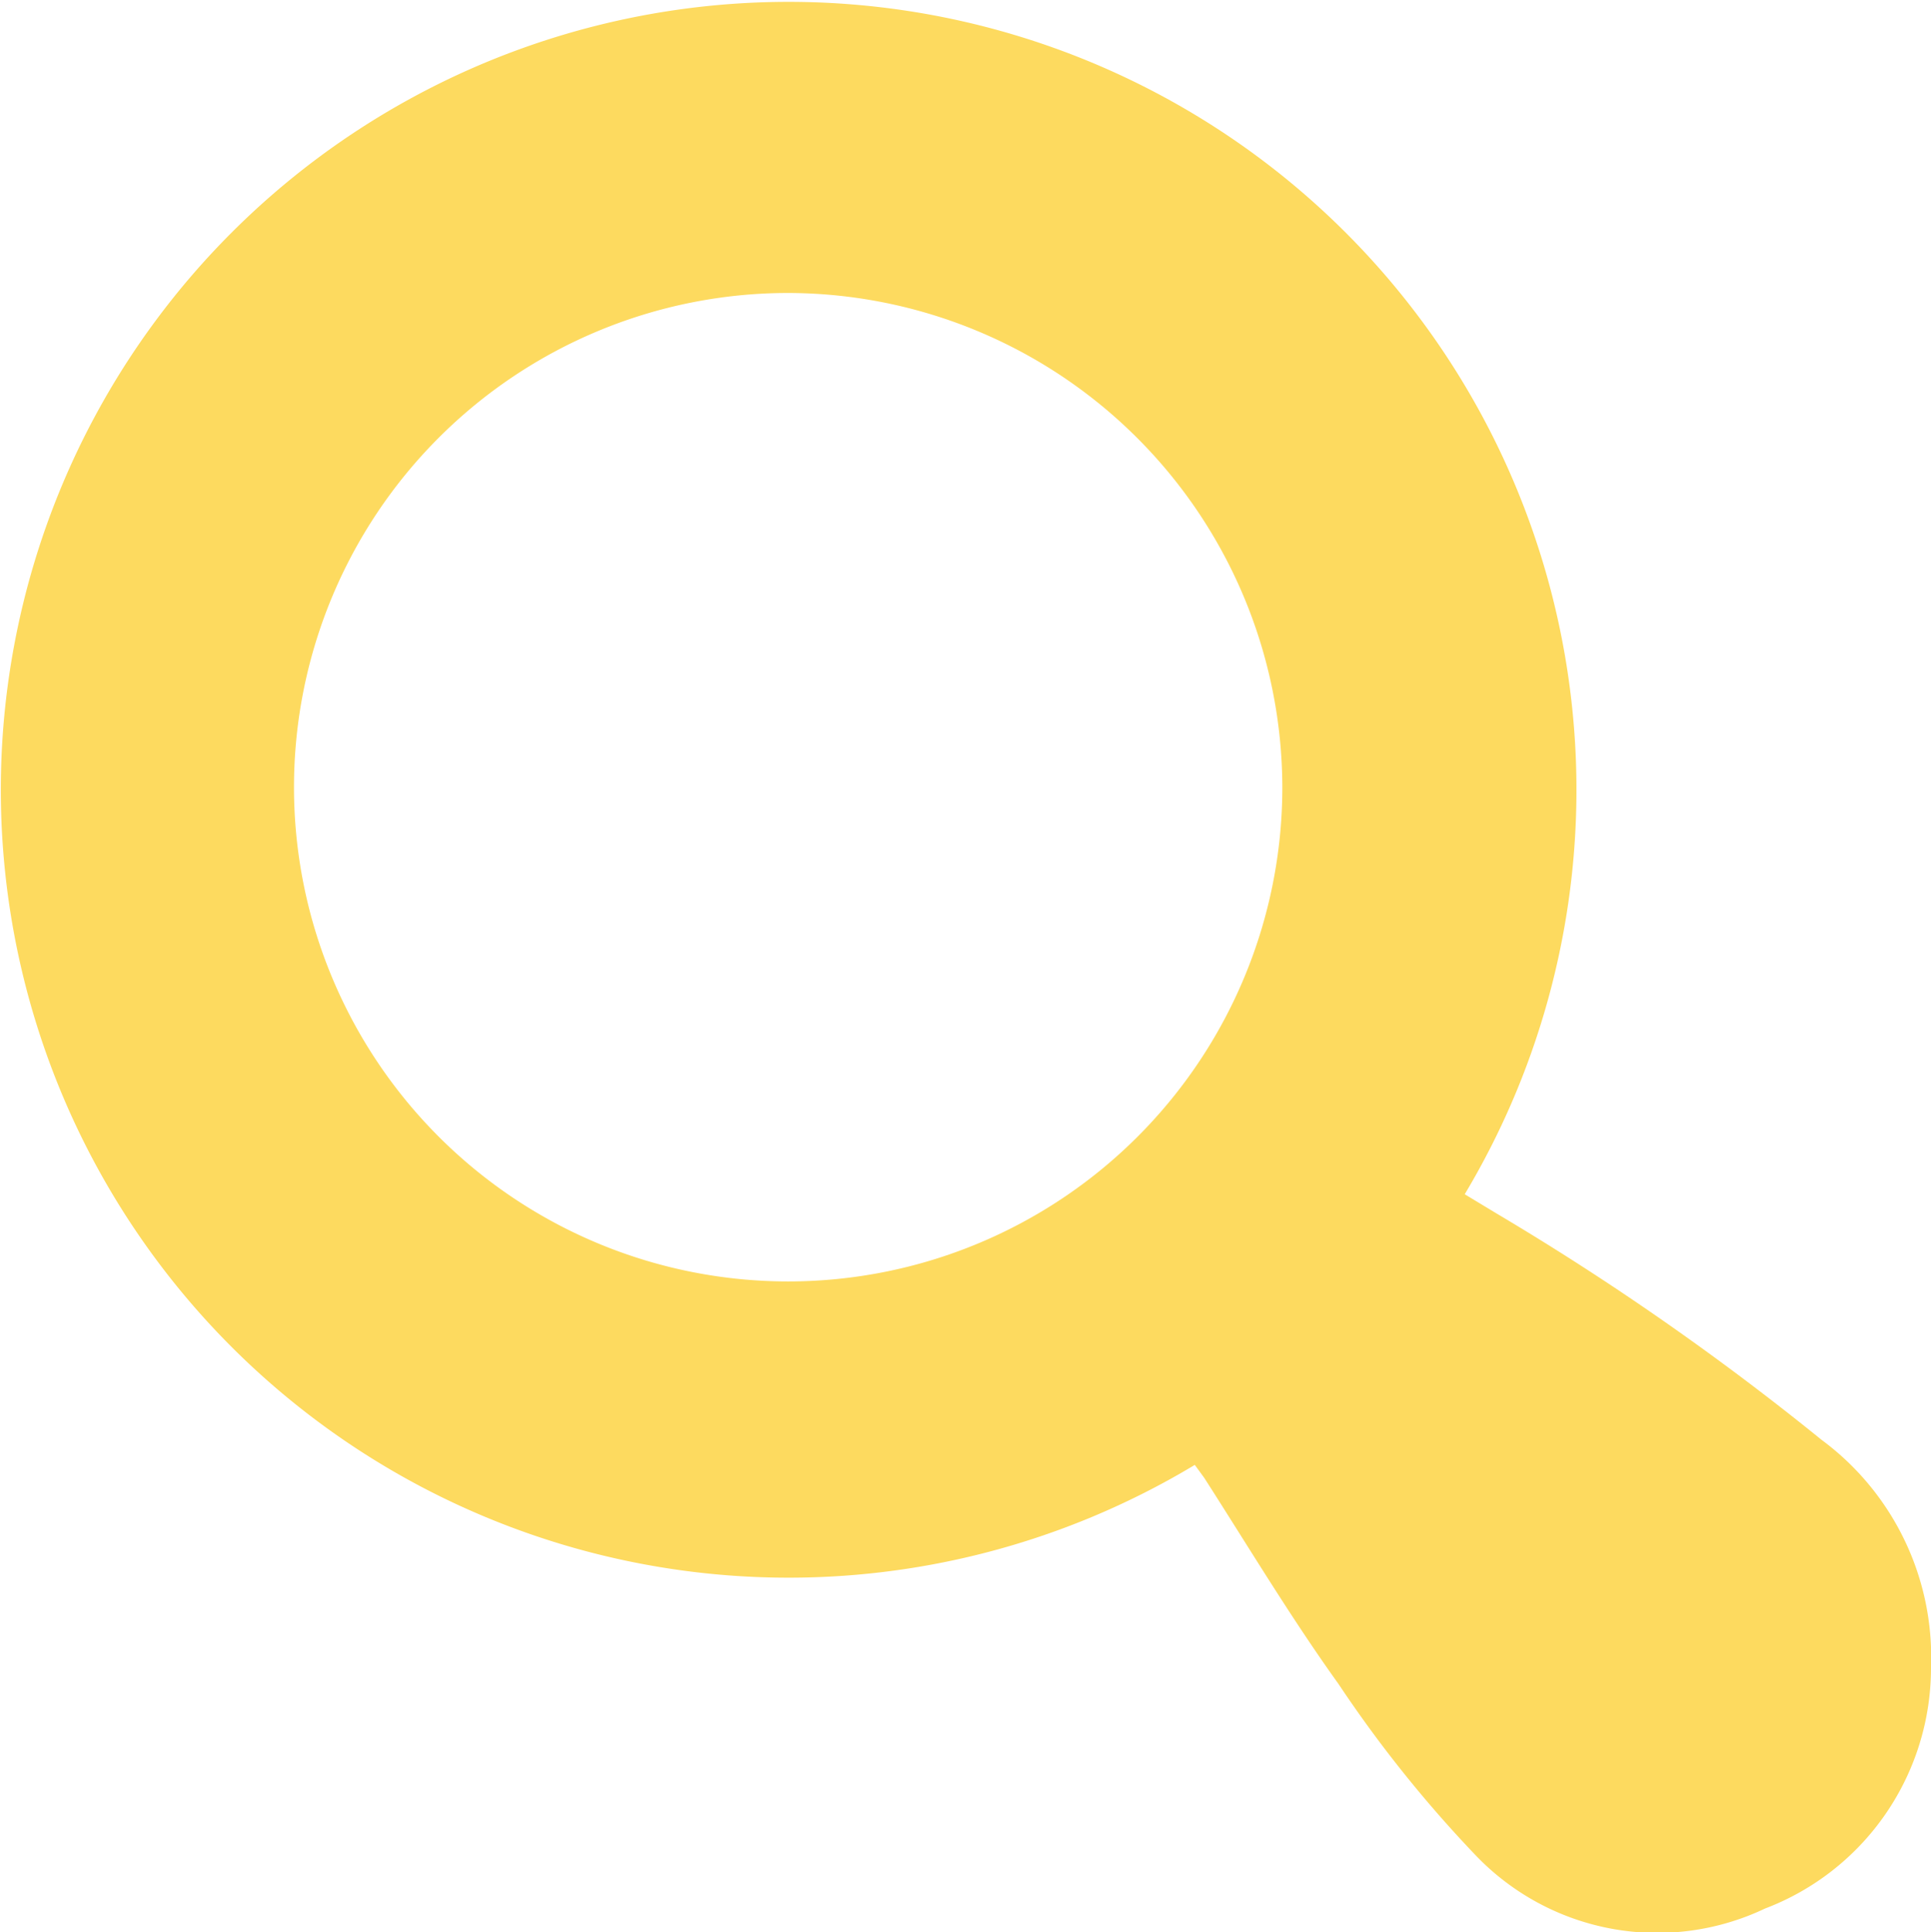
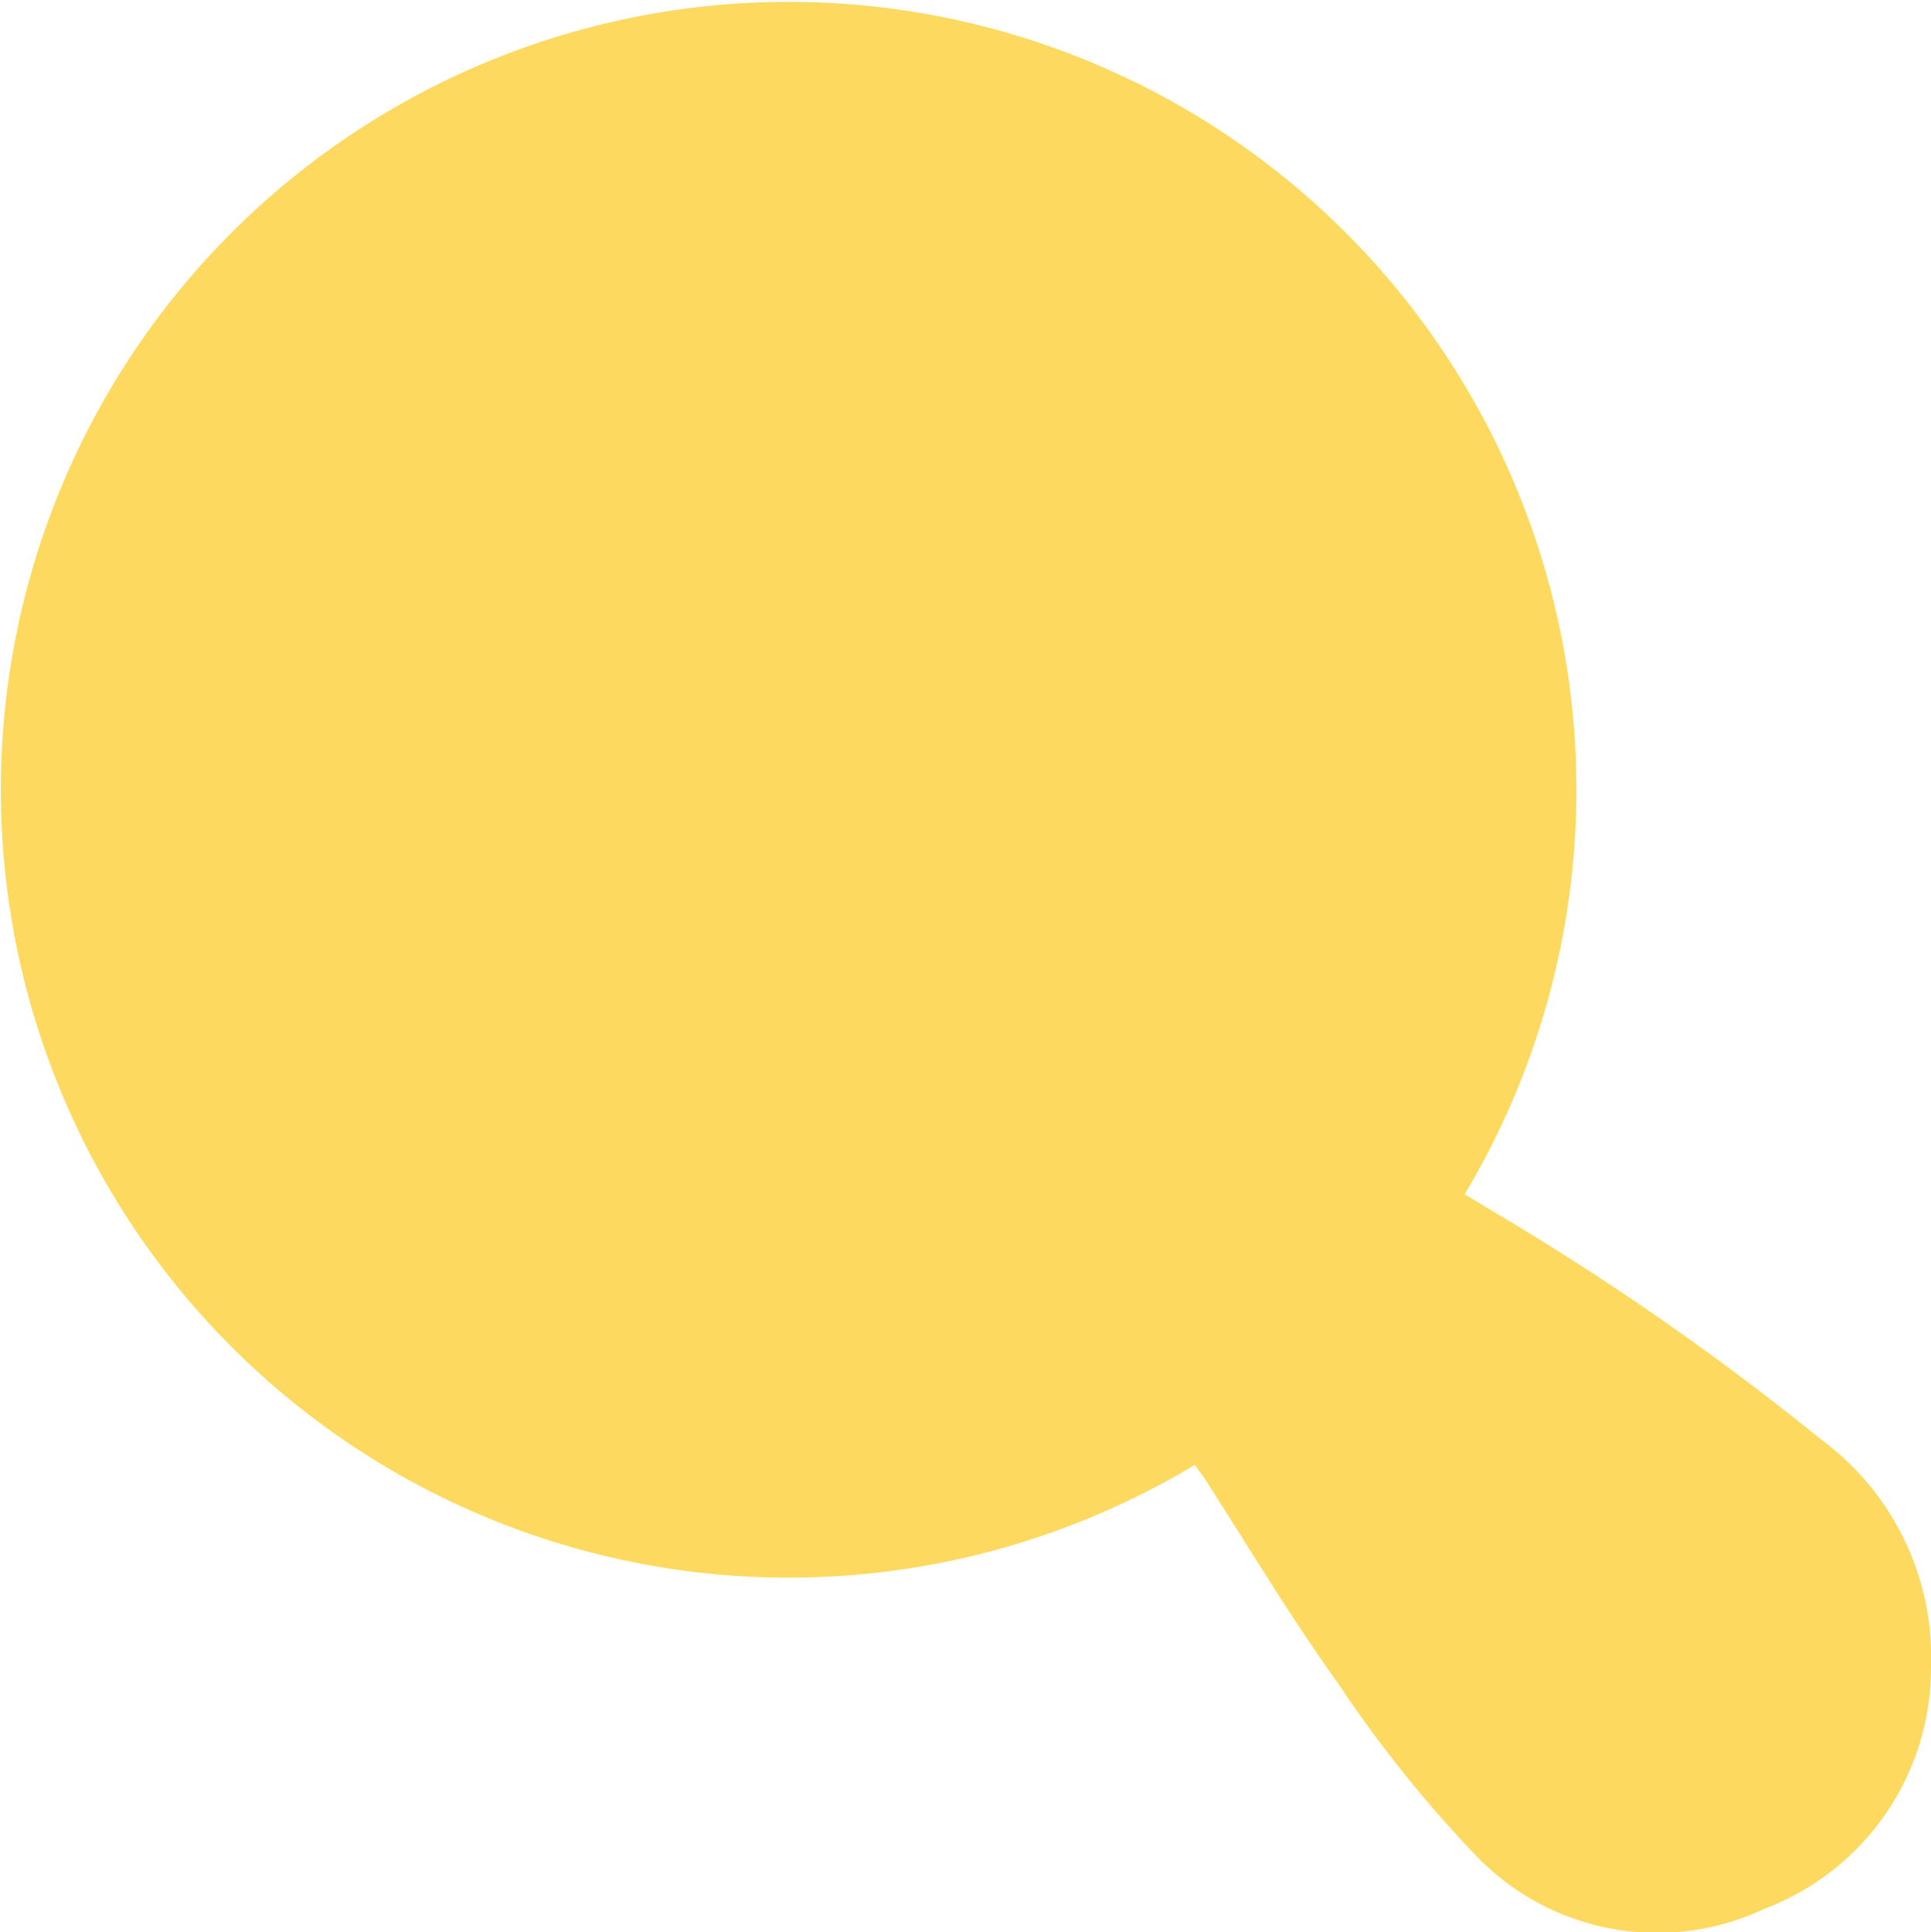
<svg xmlns="http://www.w3.org/2000/svg" viewBox="0 0 55.37 55.4">
  <defs>
    <style>.cls-1{fill:#fdda5f;}</style>
  </defs>
  <g id="Layer_2" data-name="Layer 2">
    <g id="Layer_1-2" data-name="Layer 1">
-       <path class="cls-1" d="M34.26,42A22.59,22.59,0,1,1,42,34.24l.91.55a78,78,0,0,1,9.32,6.49,7.75,7.75,0,0,1,3.14,6.53,7.38,7.38,0,0,1-4.76,6.91,7.2,7.2,0,0,1-8.29-1.52,36,36,0,0,1-3.94-4.92c-1.37-1.91-2.58-3.93-3.85-5.91ZM22.59,8.4A14.17,14.17,0,1,0,36.77,22.57,14.2,14.2,0,0,0,22.59,8.4Z" />
+       <path class="cls-1" d="M34.26,42A22.59,22.59,0,1,1,42,34.24l.91.55a78,78,0,0,1,9.32,6.49,7.75,7.75,0,0,1,3.14,6.53,7.38,7.38,0,0,1-4.76,6.91,7.2,7.2,0,0,1-8.29-1.52,36,36,0,0,1-3.94-4.92c-1.37-1.91-2.58-3.93-3.85-5.91ZM22.59,8.4Z" />
    </g>
  </g>
</svg>